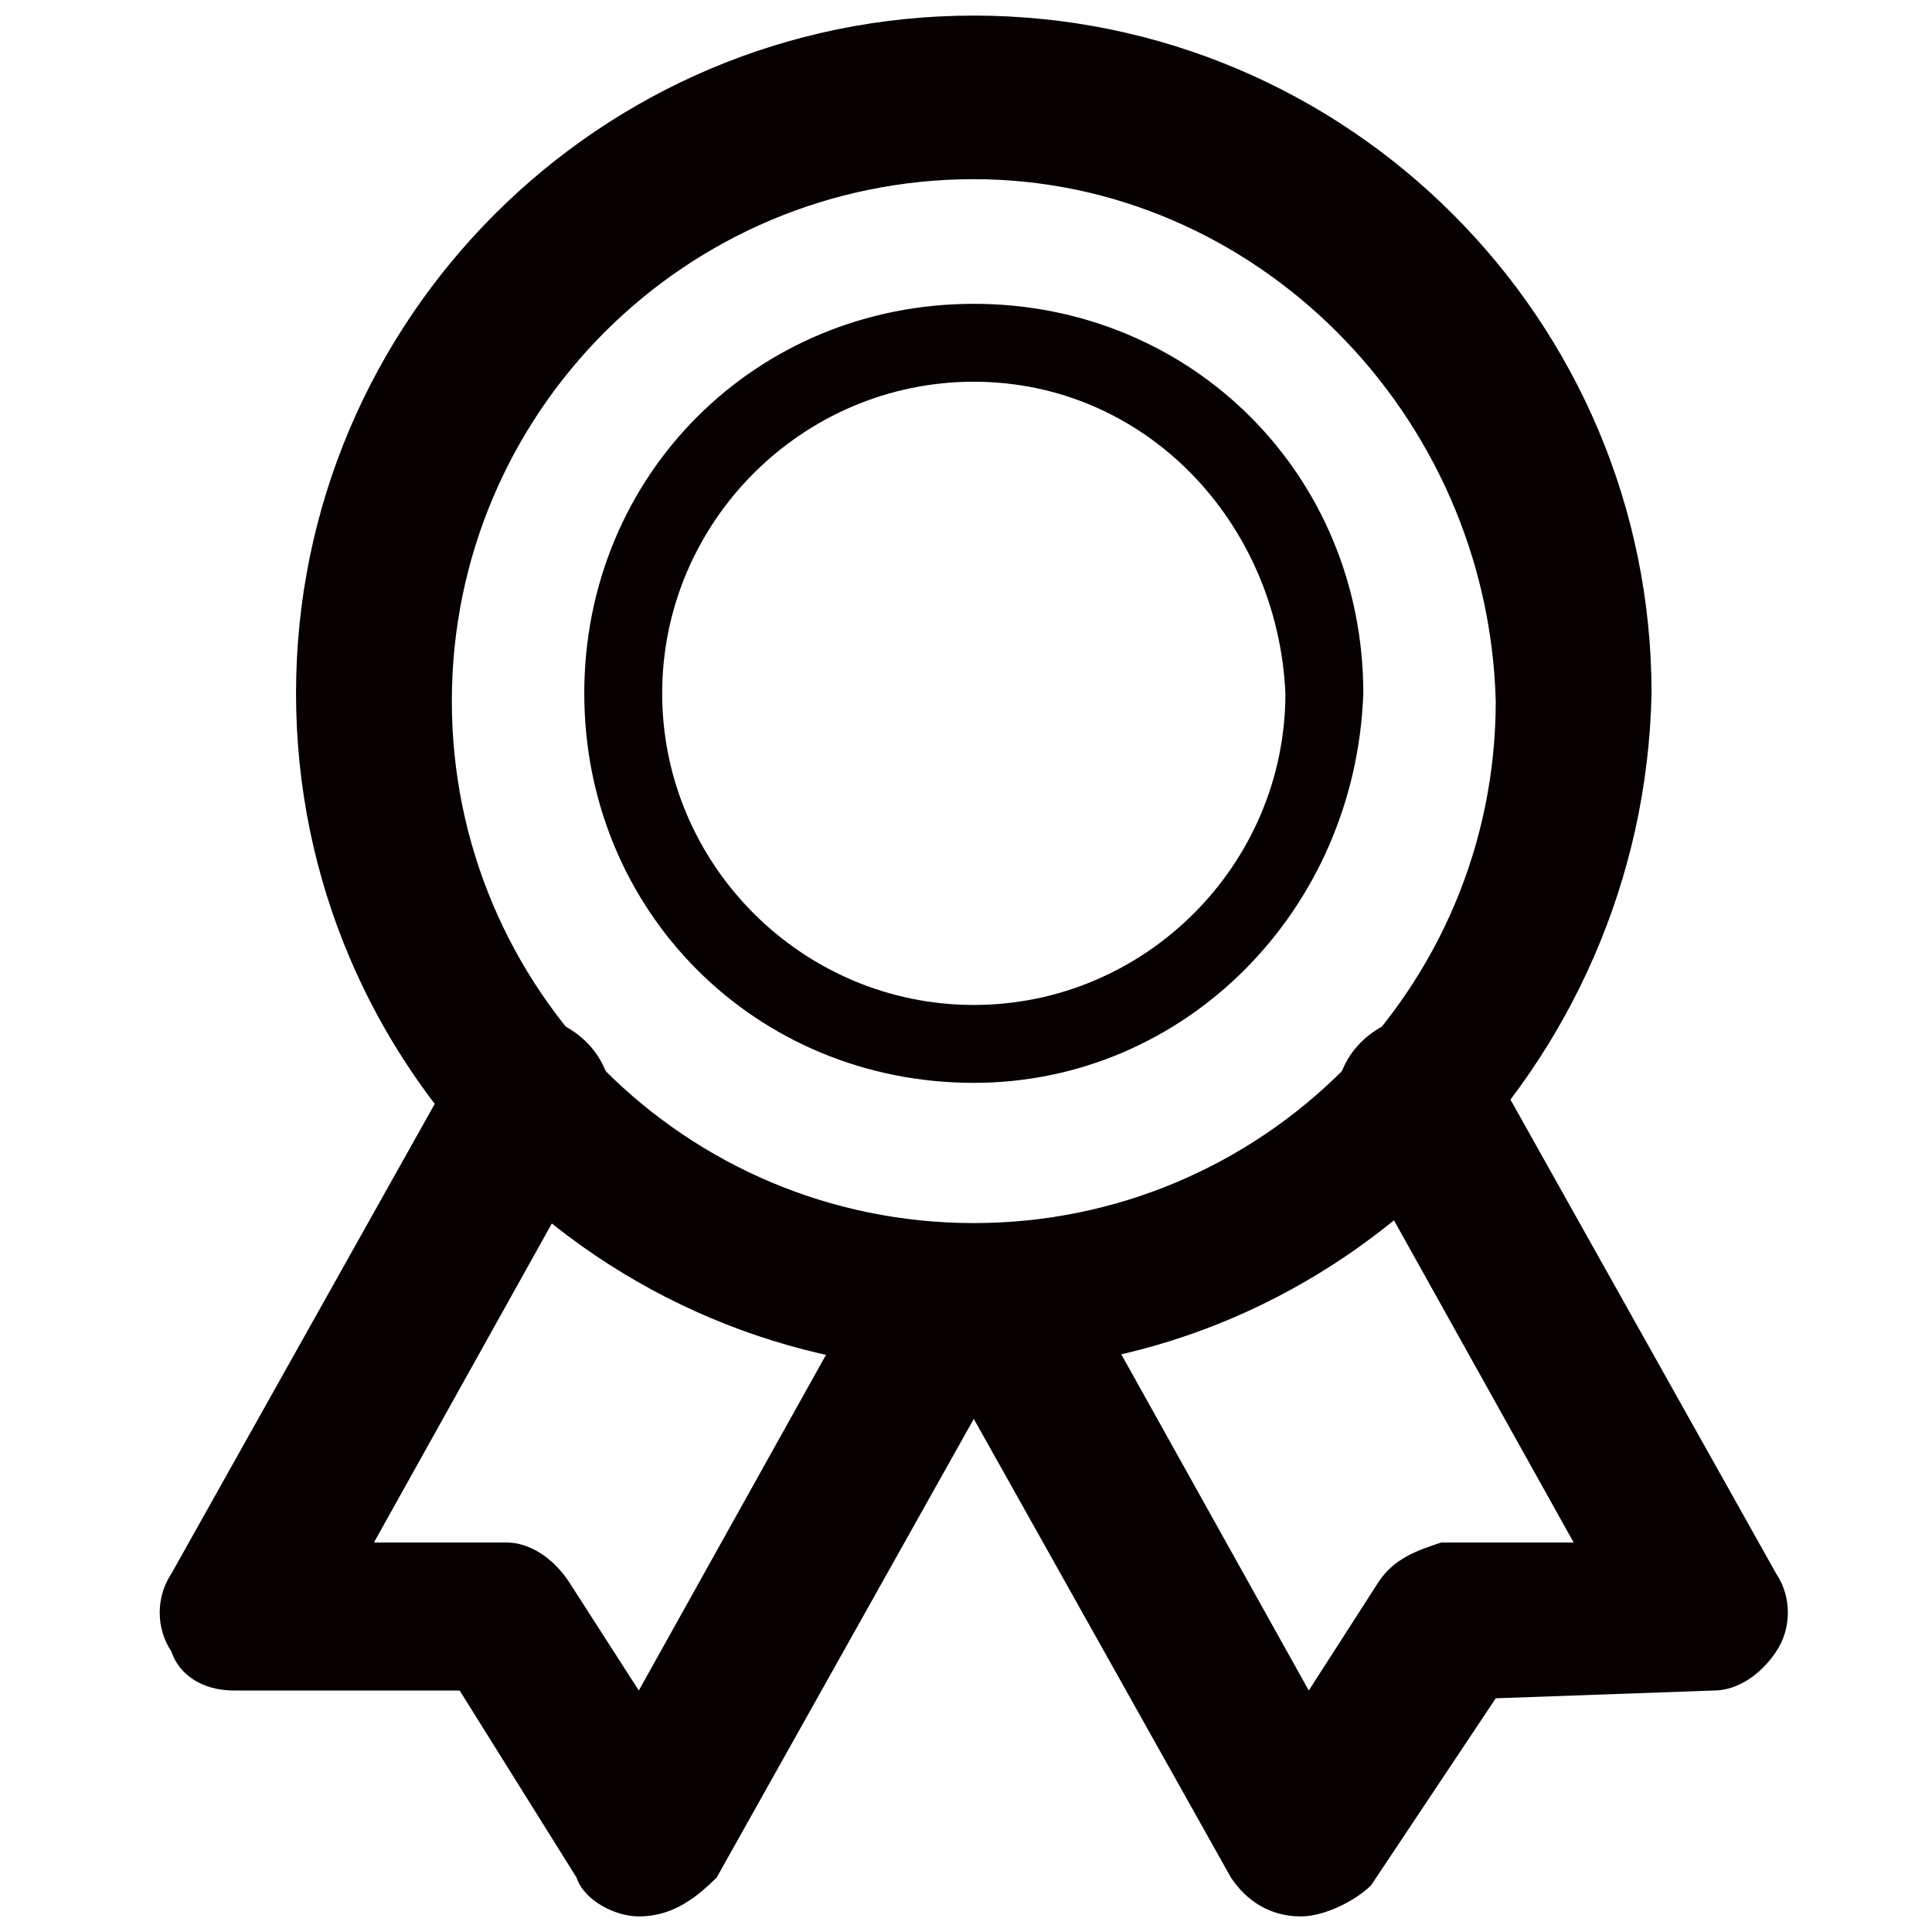
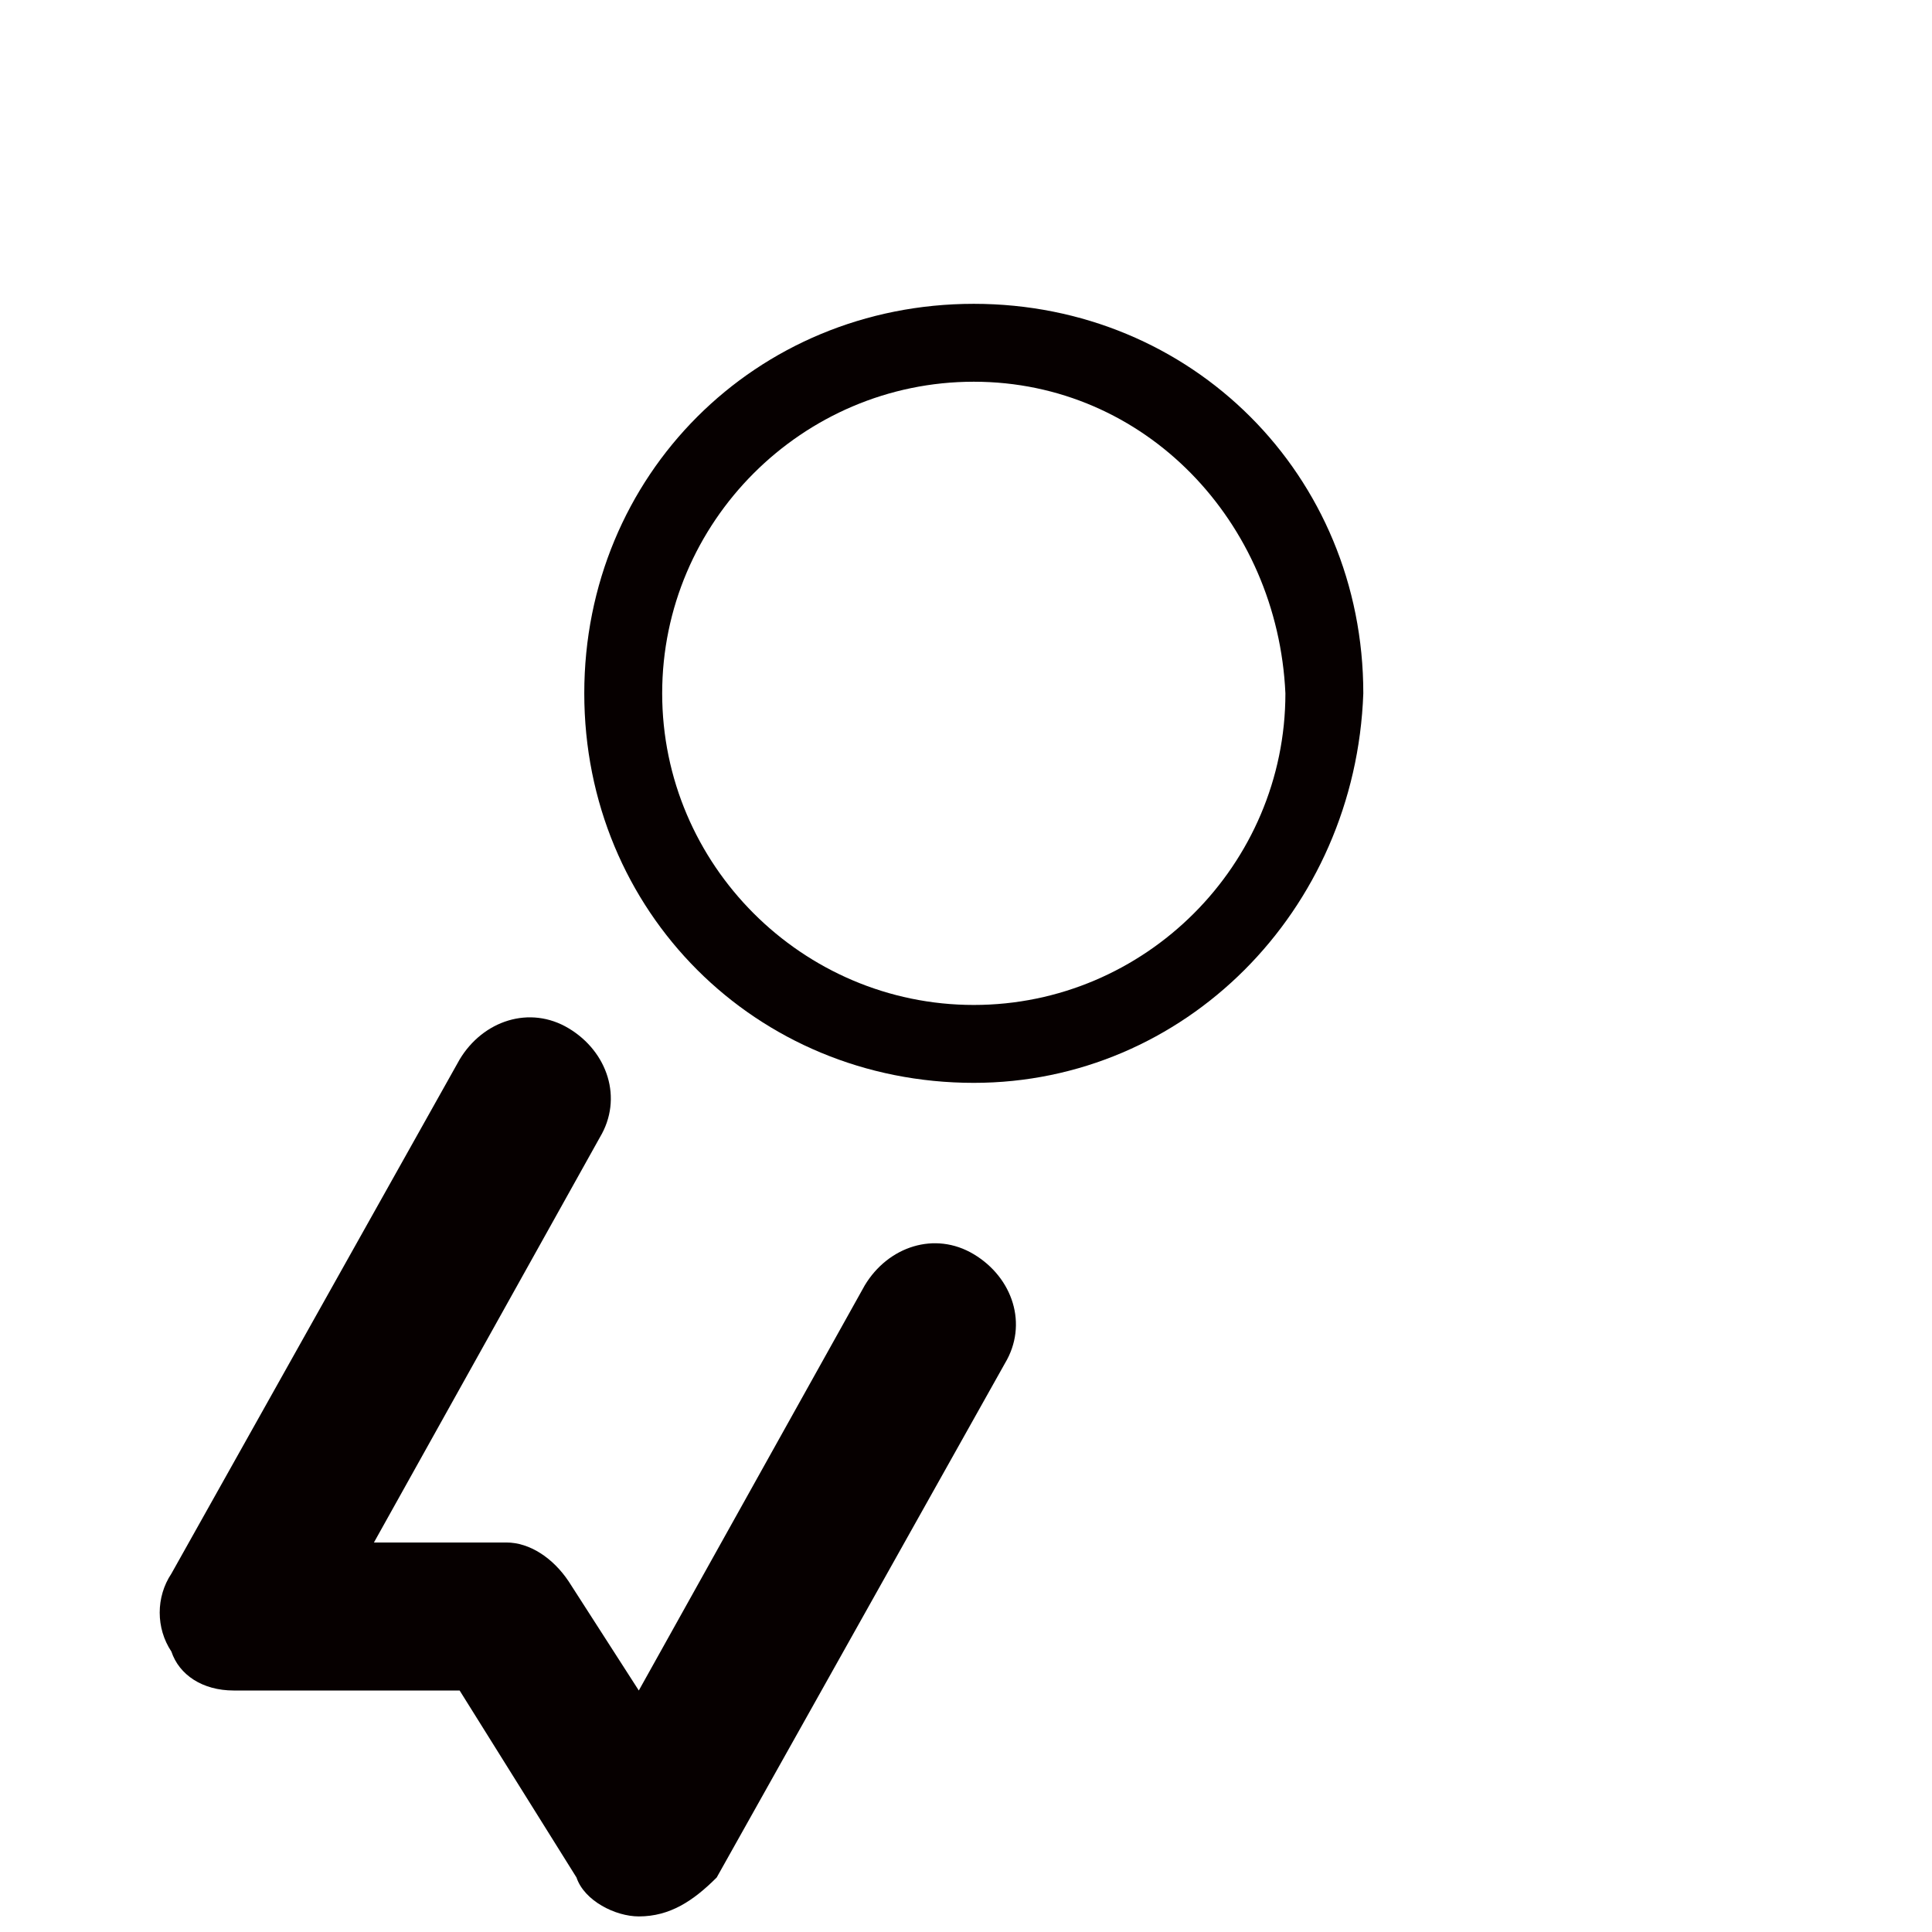
<svg xmlns="http://www.w3.org/2000/svg" version="1.1" id="レイヤー_1" x="0px" y="0px" viewBox="-129 197.7 24.8 24.8" style="enable-background:new -129 197.7 24.8 24.8;" xml:space="preserve">
  <style type="text/css">
	.st0{display:none;}
	.st1{display:inline;}
	.st2{fill:#050505;}
	.st3{fill:#060000;}
	.st4{fill:none;stroke:#060000;stroke-width:2;stroke-miterlimit:10;}
	.st5{fill:none;stroke:#060000;stroke-linecap:round;stroke-miterlimit:10;}
</style>
  <g id="レイヤー_4" class="st0">
    <g class="st1">
      <g>
-         <path class="st2" d="M-122,208.3c-1,0-2-0.4-2.8-1.2l-1.1-1.1c-1.6-1.6-1.6-4.1,0-5.7c0.8-0.8,1.8-1.2,2.9-1.2l0,0     c1,0,2,0.4,2.8,1.2l1.1,1.1c0.8,0.8,1.2,1.8,1.2,2.9c0,1.1-0.4,2.1-1.2,2.9C-119.9,207.9-120.9,208.3-122,208.3L-122,208.3z      M-123.1,201.1c-0.5,0-1,0.2-1.4,0.6c-0.8,0.8-0.8,2.1,0,2.9l1.1,1.1c0.8,0.8,2.1,0.8,2.9,0c0.4-0.4,0.6-0.9,0.6-1.4     s-0.2-1.1-0.6-1.4l-1.1-1.2C-122,201.3-122.5,201.1-123.1,201.1L-123.1,201.1z" />
-       </g>
+         </g>
      <g>
        <path class="st2" d="M-109,221.2c-1,0-1.9-0.4-2.5-1.1l-3.5-3.4c-0.7-0.7-1.1-1.6-1.1-2.5s0.4-1.9,1.1-2.5c0.4-0.4,1-0.4,1.4,0     s0.4,1,0,1.4c-0.3,0.3-0.4,0.6-0.4,1.1c0,0.4,0.2,0.8,0.5,1.1l3.4,3.4c0.3,0.3,0.7,0.5,1.1,0.5l0,0c0.4,0,0.8-0.2,1.1-0.5     c0.4-0.4,1-0.4,1.4,0s0.4,1,0,1.4C-107.2,220.8-108.1,221.2-109,221.2L-109,221.2L-109,221.2z" />
      </g>
      <g>
        <path class="st2" d="M-107,220.2c-0.3,0-0.5-0.1-0.7-0.3l-12.4-12.4c-0.4-0.4-0.4-1,0-1.4c0.4-0.4,1-0.4,1.4,0l12.4,12.4     c0.4,0.4,0.4,1,0,1.4C-106.5,220.1-106.7,220.2-107,220.2L-107,220.2z" />
      </g>
      <g>
        <path class="st2" d="M-123.1,221.2L-123.1,221.2c-1.1,0-2.1-0.4-2.9-1.2s-1.2-1.8-1.2-2.9c0-1.1,0.4-2.1,1.2-2.9l1.1-1.1     c0.9-0.7,1.9-1.1,2.9-1.1c1.1,0,2.1,0.4,2.9,1.2c0.8,0.8,1.2,1.8,1.2,2.9c0,1.1-0.4,2.1-1.2,2.9l-1.1,1.1     C-121,220.8-122,221.2-123.1,221.2L-123.1,221.2z M-122,214c-0.5,0-1.1,0.2-1.4,0.6l-1.1,1.1c-0.4,0.4-0.6,0.9-0.6,1.4     s0.2,1.1,0.6,1.4c0.4,0.4,0.9,0.6,1.4,0.6l0,0c0.5,0,1.1-0.2,1.4-0.6l1.1-1.1c0.4-0.4,0.6-0.9,0.6-1.4s-0.2-1.1-0.6-1.4     C-120.9,214.2-121.4,214-122,214L-122,214z" />
      </g>
      <g>
-         <path class="st2" d="M-114.3,208.9c-0.3,0-0.5-0.1-0.7-0.3c-0.7-0.7-1-1.6-1-2.5c0-1,0.4-1.9,1.1-2.5l3.4-3.4     c1.4-1.4,3.7-1.4,5.1,0c0.4,0.4,0.4,1,0,1.4c-0.4,0.4-1,0.4-1.4,0c-0.6-0.6-1.6-0.6-2.2,0l-3.4,3.4c-0.6,0.6-0.6,1.6,0,2.2     c0.4,0.4,0.4,1,0,1.4C-113.8,208.8-114,208.9-114.3,208.9L-114.3,208.9z" />
-       </g>
+         </g>
      <g>
        <path class="st2" d="M-119.4,214.5c-0.3,0-0.5-0.1-0.7-0.3c-0.4-0.4-0.4-1,0-1.4l12.4-12.5c0.4-0.4,1-0.4,1.4,0     c0.4,0.4,0.4,1,0,1.4l-12.4,12.5C-118.9,214.4-119.1,214.5-119.4,214.5L-119.4,214.5z" />
      </g>
    </g>
  </g>
  <g id="レイヤー_3" class="st0">
    <g class="st1">
      <g>
        <path class="st3" d="M-107.5,222.2h-18c-1.1,0-2-0.9-2-2v-10.7c0-1.1,0.9-2,2-2h18c1.1,0,2,0.9,2,2v10.7     C-105.5,221.3-106.4,222.2-107.5,222.2L-107.5,222.2z M-125.5,209.5v10.7h18v-10.7H-125.5L-125.5,209.5z" />
      </g>
      <g>
        <path class="st3" d="M-110.1,209.3c-0.6,0-1-0.4-1-1v-2.8c0-3-2.4-5.4-5.4-5.4s-5.5,2.4-5.5,5.4v2.8c0,0.6-0.4,1-1,1s-1-0.4-1-1     v-2.8c0-4.1,3.3-7.4,7.4-7.4s7.4,3.3,7.4,7.4v2.8C-109.1,208.8-109.6,209.3-110.1,209.3L-110.1,209.3z" />
      </g>
      <path class="st3" d="M-116.5,211.4c-1.2,0-2.1,0.9-2.1,2.1c0,0.8,0.4,1.5,1.1,1.8v2.4h2v-2.3c0.6-0.4,1.1-1,1.1-1.8    C-114.5,212.4-115.4,211.4-116.5,211.4L-116.5,211.4z" />
    </g>
  </g>
  <g id="レイヤー_2" class="st0">
    <g class="st1">
      <path class="st4" d="M-118.4,221.4c0.8,0,2.9,0,3.4,0s0.6-0.3,0.6-0.5c0-0.2,0-0.5,0-1.1c0-0.6,0.7-0.9,1.1-0.9c0.4,0,1.4,0,2.7,0    s1.4-1.4,1.5-1.9s0.3-3.6,0.3-3.6s0.8,0,1.2,0c0.5,0,0.6-0.5,0.6-0.7s-1.1-7.5-2-9.4c-0.9-1.9-2.7-3.8-5.5-4.2    c-2.8-0.4-5.8-0.2-7.4,0.5c-1.6,0.7-3.2,2.4-3.6,3.9c-0.4,1.6-0.5,2.8-0.5,4s0.2,3.2,0.5,4.1c0.3,0.9,0.7,1.6,1.2,2.2    c0.5,0.6,1.4,1.4,1.7,1.8c0.2,0.4,0.2,1,0.2,1.9c0,0.9,0,2.9,0,3.4s0.1,0.6,0.6,0.6S-118.4,221.4-118.4,221.4z" />
      <g>
        <path class="st3" d="M-115.4,214.5h-3.1c-0.1,0-0.2,0-0.3-0.1c-0.1-0.1-0.1-0.2-0.1-0.3c0-0.3,0-2-0.2-2.2     c-1.3-1.7-1.3-3.2-1.3-3.2c0-1.9,1.6-3.5,3.5-3.5s3.5,1.6,3.5,3.5c0,0,0,1.6-1.3,3.2c-0.2,0.2-0.2,2-0.2,2.2c0,0.1,0,0.2-0.1,0.3     C-115.1,214.4-115.3,214.5-115.4,214.5L-115.4,214.5z M-118.1,212.5h2.3c0-0.4,0.1-0.8,0.4-1.2c1.1-1.4,1.1-2.7,1.1-2.7     c0-1.5-1.2-2.6-2.6-2.6c-1.5,0-2.6,1.2-2.6,2.6c0,0,0.1,1.3,1.1,2.7C-118.2,211.7-118.1,212.1-118.1,212.5L-118.1,212.5z" />
      </g>
      <line class="st5" x1="-116.9" y1="202.5" x2="-116.9" y2="204.2" />
      <line class="st5" x1="-120.5" y1="203.3" x2="-119.5" y2="204.7" />
      <line class="st5" x1="-113.4" y1="203.3" x2="-114.4" y2="204.7" />
    </g>
  </g>
  <g id="レイヤー_5">
    <g>
      <g>
-         <path class="st3" d="M-116.5,215.3c-4.8,0-8.7-3.9-8.7-8.7c0-4.8,3.9-8.7,8.7-8.7s8.7,3.9,8.7,8.7     C-107.9,211.4-111.8,215.3-116.5,215.3L-116.5,215.3z M-116.5,200c-3.7,0-6.7,3-6.7,6.7s3,6.7,6.7,6.7s6.7-3,6.7-6.7     C-109.9,203-112.9,200-116.5,200L-116.5,200z" />
-       </g>
+         </g>
      <g>
        <path class="st3" d="M-116.5,211.6c-2.8,0-5-2.2-5-5c0-2.8,2.2-5,5-5s5,2.2,5,5C-111.6,209.4-113.8,211.6-116.5,211.6     L-116.5,211.6z M-116.5,202.6c-2.2,0-4,1.8-4,4c0,2.2,1.8,4,4,4s4-1.8,4-4C-112.6,204.4-114.3,202.6-116.5,202.6L-116.5,202.6z" />
      </g>
      <g>
        <g>
          <path class="st3" d="M-120.8,222.3c-0.3,0-0.7-0.2-0.8-0.5l-1.5-2.4h-2.9c-0.4,0-0.7-0.2-0.8-0.5c-0.2-0.3-0.2-0.7,0-1l3.7-6.6      c0.3-0.5,0.9-0.7,1.4-0.4c0.5,0.3,0.7,0.9,0.4,1.4l-2.9,5.2h1.7c0.3,0,0.6,0.2,0.8,0.5l0.9,1.4l2.9-5.2c0.3-0.5,0.9-0.7,1.4-0.4      c0.5,0.3,0.7,0.9,0.4,1.4l-3.7,6.6C-120.1,222.1-120.4,222.3-120.8,222.3L-120.8,222.3L-120.8,222.3z" />
        </g>
        <g>
-           <path class="st3" d="M-112.3,222.3L-112.3,222.3c-0.4,0-0.7-0.2-0.9-0.5l-3.7-6.6c-0.3-0.5-0.1-1.1,0.4-1.4      c0.5-0.3,1.1-0.1,1.4,0.4l2.9,5.2l0.9-1.4c0.2-0.3,0.5-0.4,0.8-0.5h1.7l-2.9-5.2c-0.3-0.5-0.1-1.1,0.4-1.4      c0.5-0.3,1.1-0.1,1.4,0.4l3.7,6.6c0.2,0.3,0.2,0.7,0,1c-0.2,0.3-0.5,0.5-0.8,0.5l-2.8,0.1l-1.6,2.4      C-111.6,222.1-112,222.3-112.3,222.3L-112.3,222.3z" />
-         </g>
+           </g>
      </g>
    </g>
  </g>
</svg>